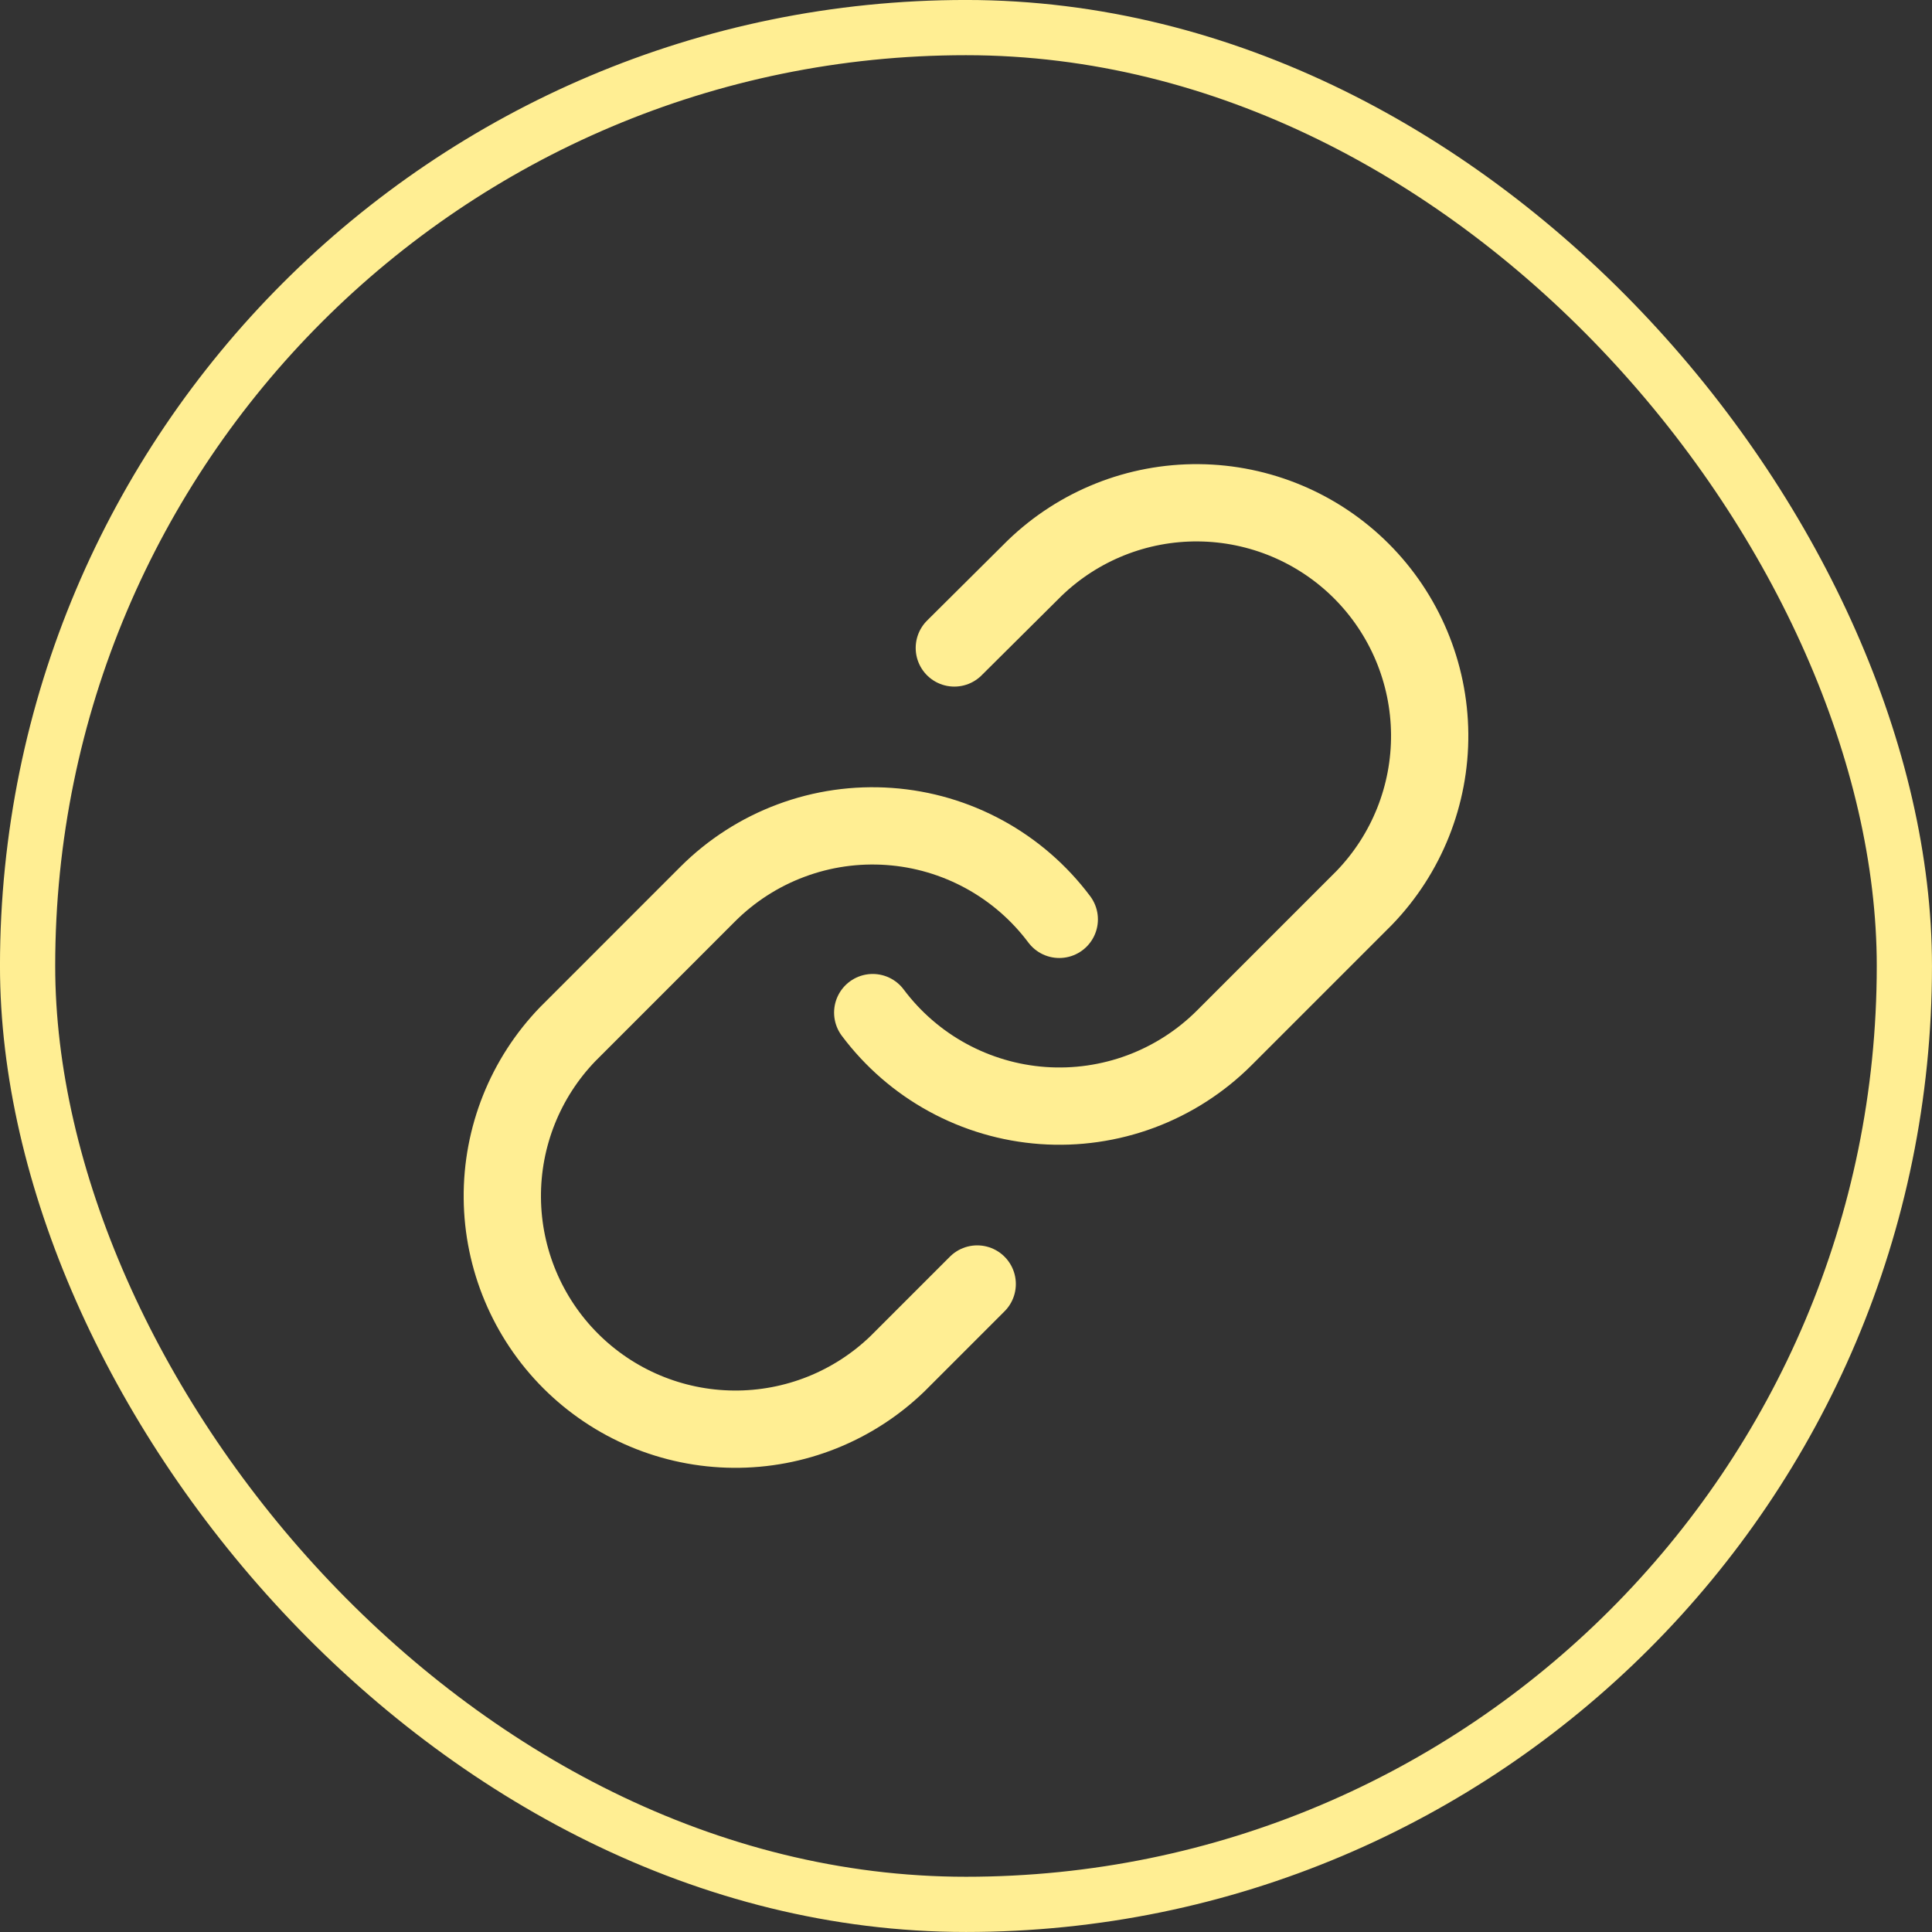
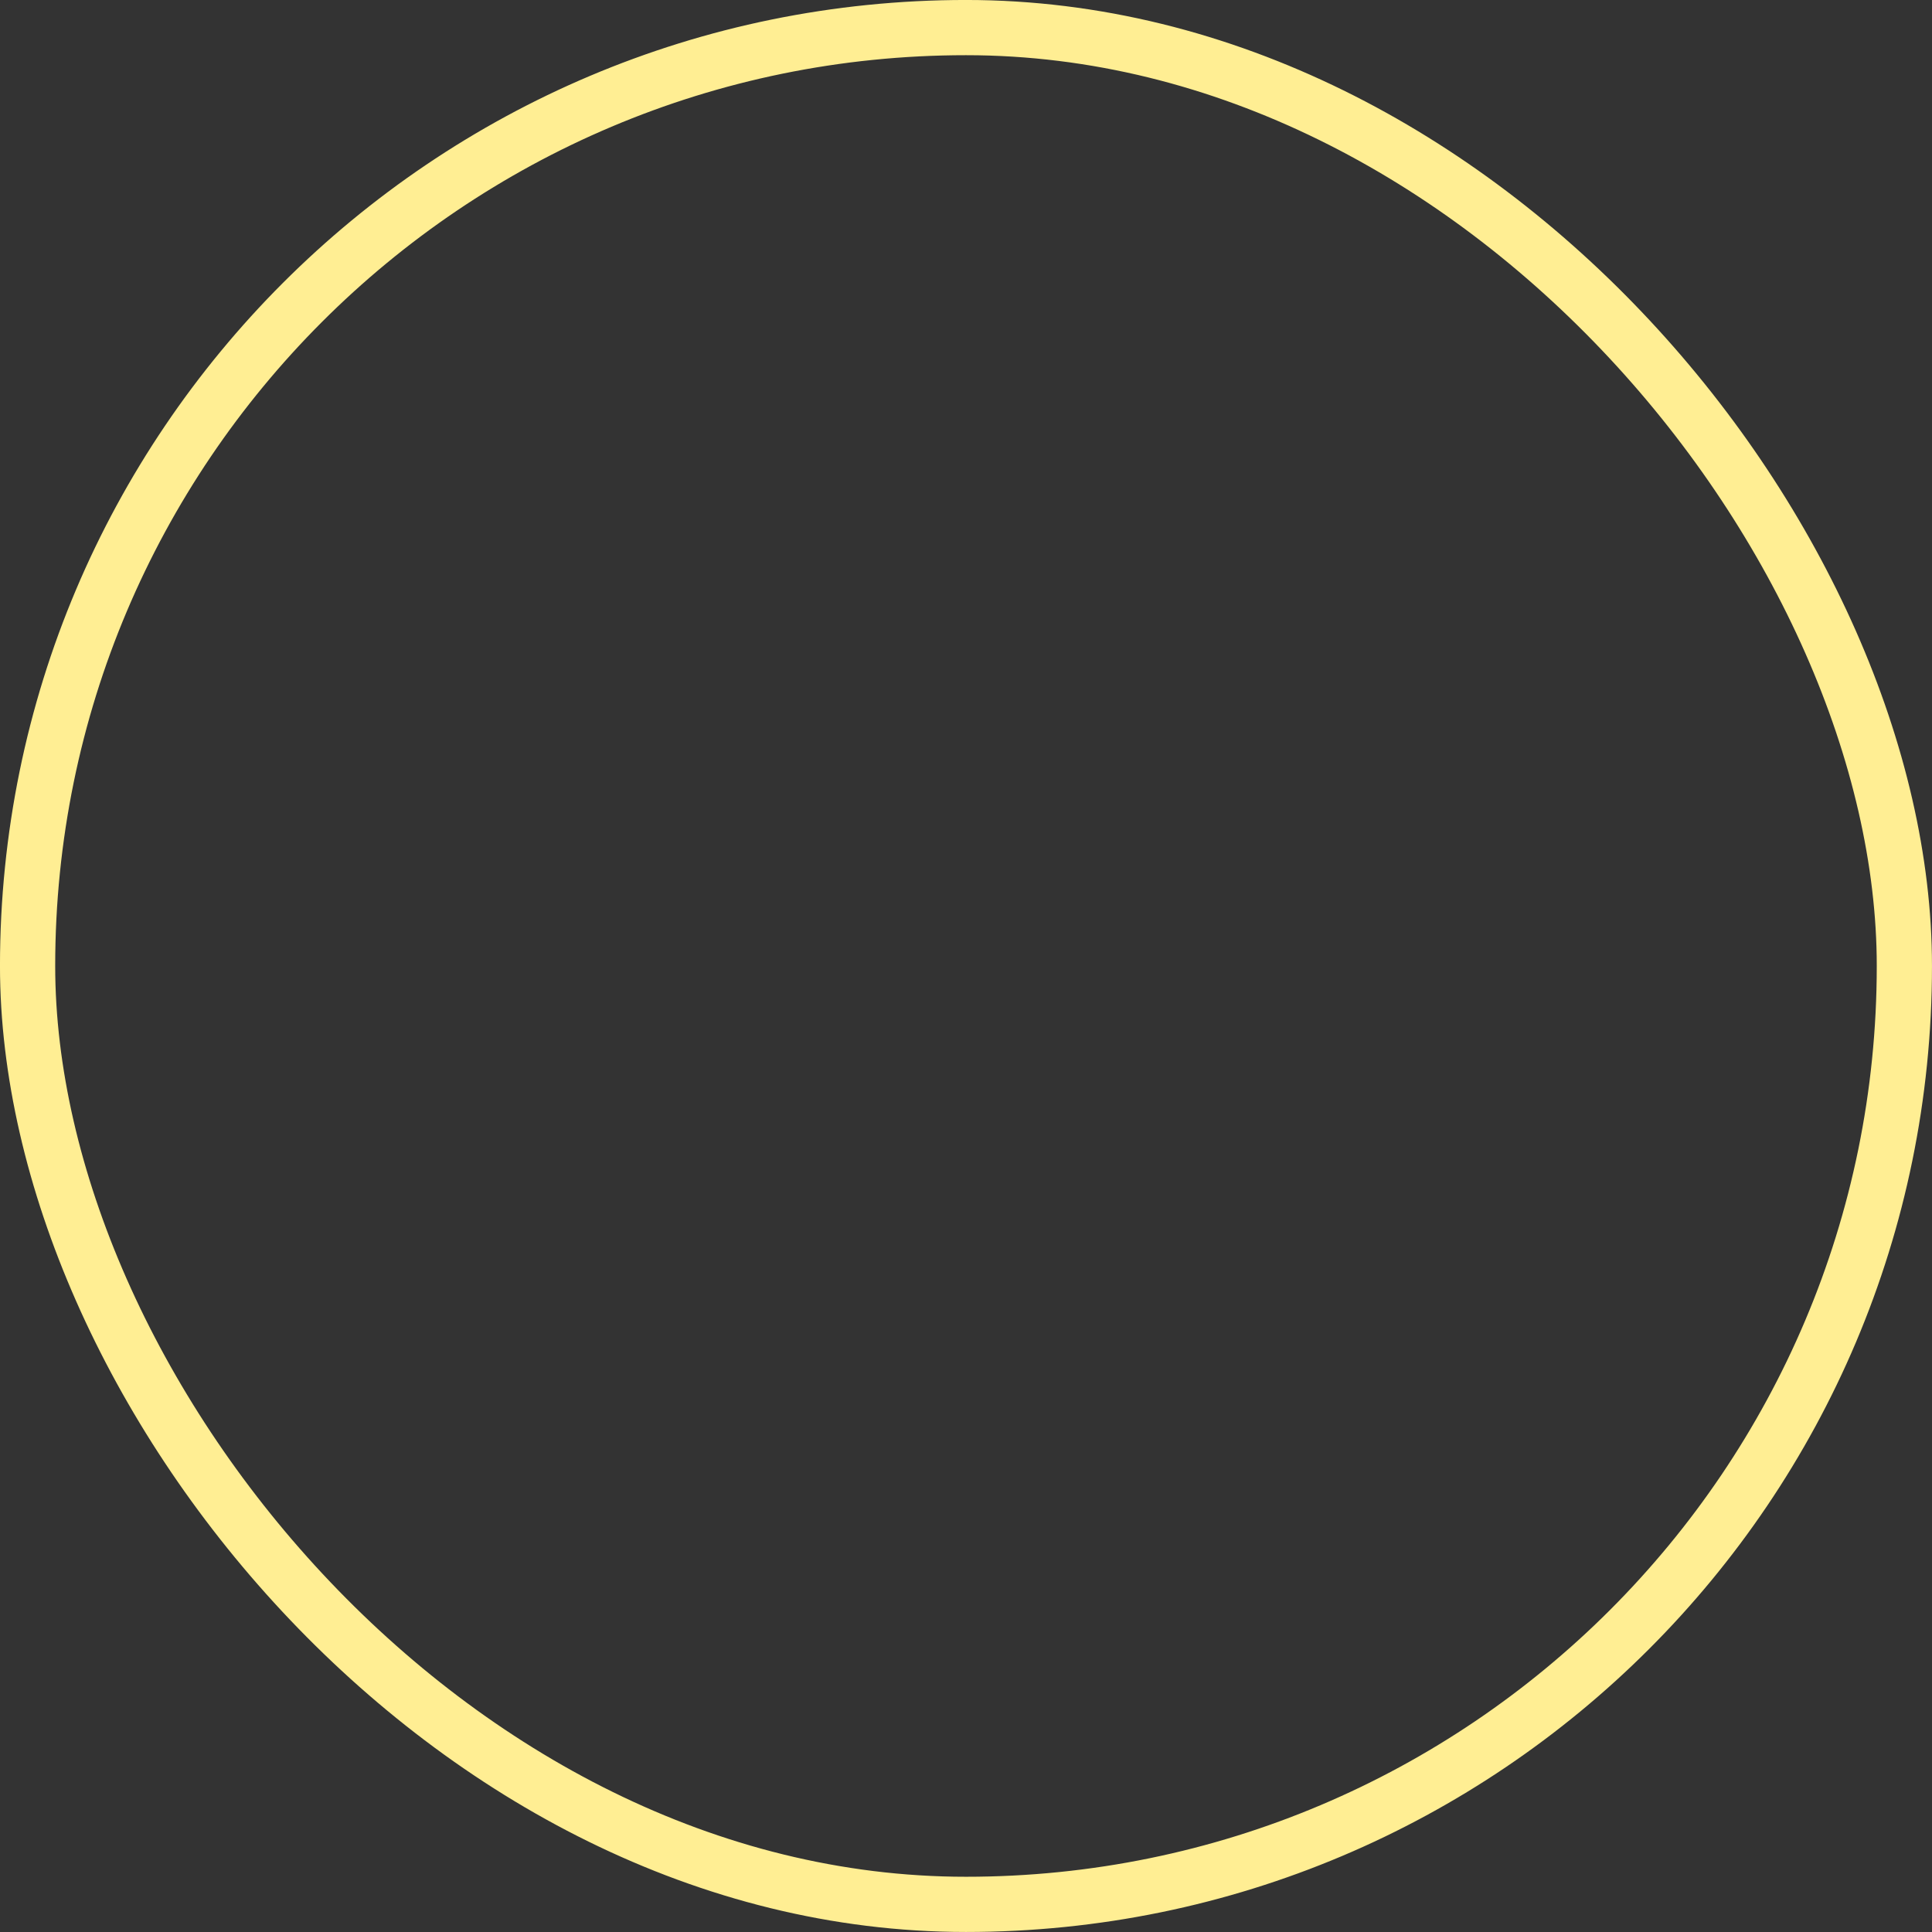
<svg xmlns="http://www.w3.org/2000/svg" width="50" height="50" viewBox="0 0 50 50" fill="none">
  <rect x="0" y="0" width="50" height="50" fill="#333333" stroke="none" />
  <rect x="0.714" y="0.714" width="48.571" height="48.571" rx="24.286" stroke="#FFEE93" stroke-width="1.429" />
-   <path d="M22.586 26.206C23.105 26.899 23.766 27.473 24.525 27.887C25.285 28.302 26.124 28.549 26.987 28.611C27.85 28.673 28.716 28.548 29.527 28.246C30.338 27.943 31.074 27.47 31.686 26.858L35.306 23.238C36.405 22.1 37.014 20.575 37 18.993C36.986 17.411 36.351 15.898 35.233 14.779C34.114 13.66 32.6 13.026 31.018 13.012C29.436 12.998 27.912 13.606 26.774 14.706L24.698 16.769M27.414 23.793C26.895 23.1 26.234 22.527 25.475 22.112C24.715 21.697 23.876 21.45 23.013 21.389C22.15 21.327 21.284 21.451 20.473 21.754C19.662 22.056 18.926 22.529 18.314 23.141L14.694 26.762C13.595 27.9 12.986 29.424 13 31.006C13.014 32.588 13.649 34.101 14.767 35.22C15.886 36.339 17.399 36.974 18.982 36.987C20.564 37.001 22.088 36.393 23.226 35.294L25.29 33.23" stroke="#FFEE93" stroke-width="2" stroke-linecap="round" stroke-linejoin="round" />
</svg>